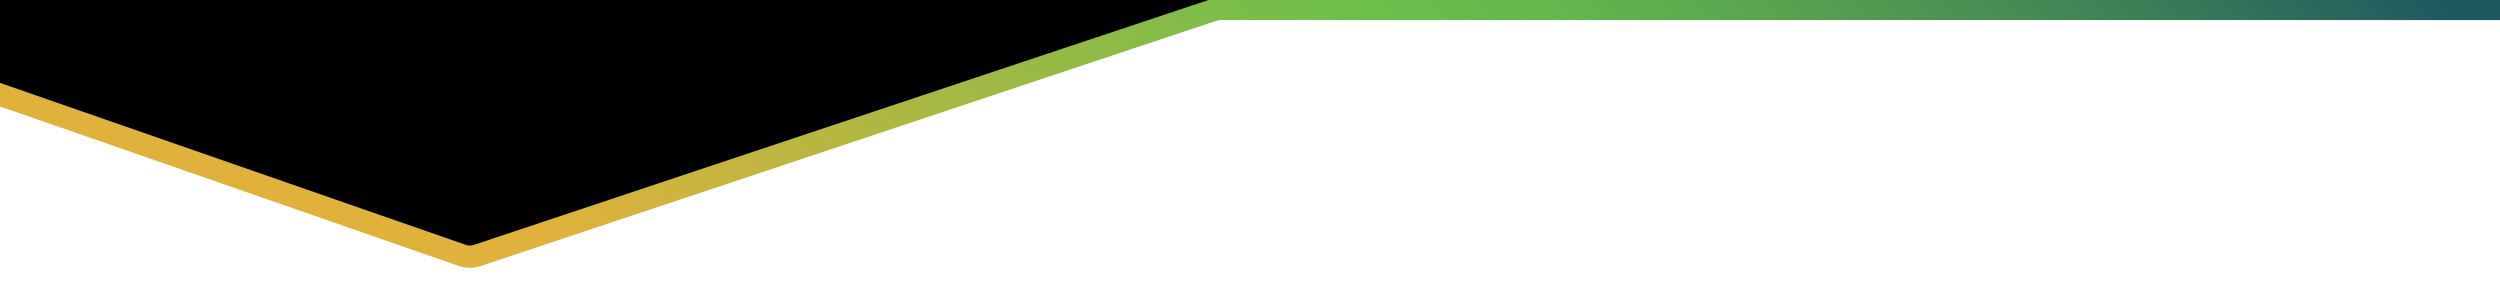
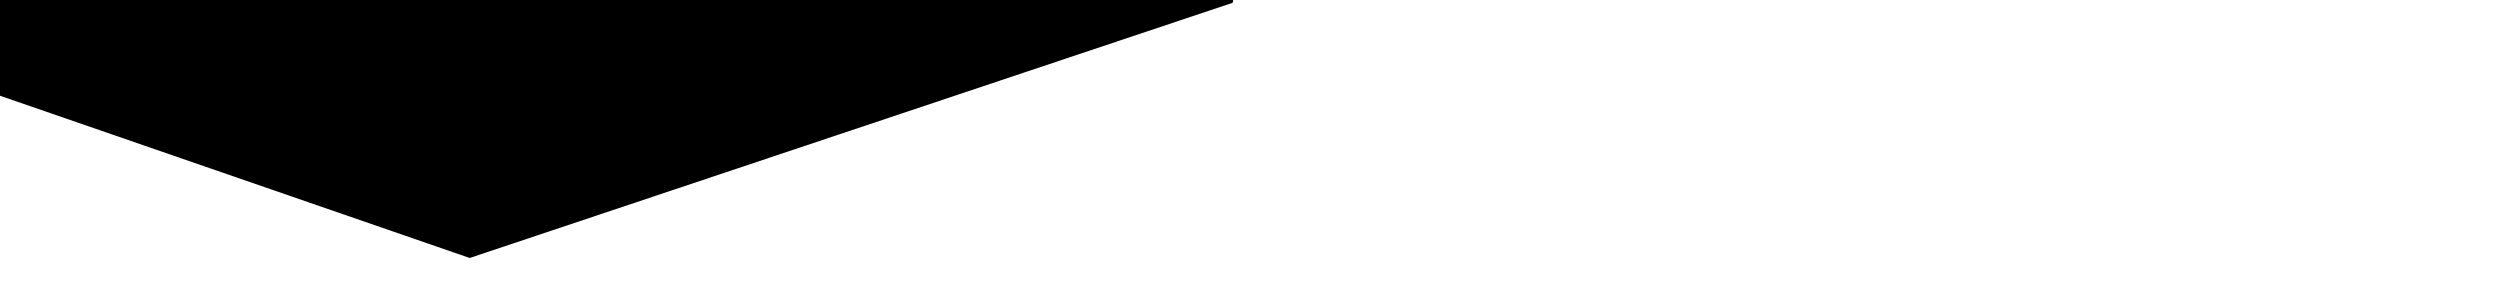
<svg xmlns="http://www.w3.org/2000/svg" id="uuid-ebb51a57-aaa2-4e00-be1d-295f6e38c71e" width="2250" height="260.67" viewBox="0 0 2250 260.67">
  <defs>
    <style>.uuid-0edcc57b-5360-4a12-bce7-8b4300eb4d5b{fill:none;stroke:url(#uuid-b822ba5f-b352-413a-b299-4a1328270f2a);stroke-linecap:round;stroke-linejoin:round;stroke-width:20px;}.uuid-2a9a77aa-ed53-47d7-8d3c-3dc95f845301,.uuid-1ad31b7e-0028-4d4e-8175-ab9e24ece193{stroke-width:0px;}.uuid-1ad31b7e-0028-4d4e-8175-ab9e24ece193{fill:#fff;}</style>
    <linearGradient id="uuid-b822ba5f-b352-413a-b299-4a1328270f2a" x1="553.63" y1="669.72" x2="1808.74" y2="-585.4" gradientUnits="userSpaceOnUse">
      <stop offset=".16" stop-color="#e0b23b" />
      <stop offset=".54" stop-color="#6abf4b" />
      <stop offset=".6" stop-color="#64b74c" />
      <stop offset=".69" stop-color="#55a150" />
      <stop offset=".81" stop-color="#3c7f57" />
      <stop offset=".92" stop-color="#205860" />
    </linearGradient>
  </defs>
-   <rect class="uuid-1ad31b7e-0028-4d4e-8175-ab9e24ece193" x="-80.31" y="-48.08" width="2385.01" height="380.8" />
  <polygon class="uuid-2a9a77aa-ed53-47d7-8d3c-3dc95f845301" points="9.06 -21.18 1113.72 -20.52 1109.4 2.5 422.73 232.18 -63.12 64.36 9.06 -21.18" />
-   <path class="uuid-0edcc57b-5360-4a12-bce7-8b4300eb4d5b" d="m-25.69,76.25l441.89,153.65c4.24,1.47,8.84,1.5,13.09.08L1091.95,9.1c2.07-.69,4.24-1.04,6.42-1.04h1289.68" />
</svg>